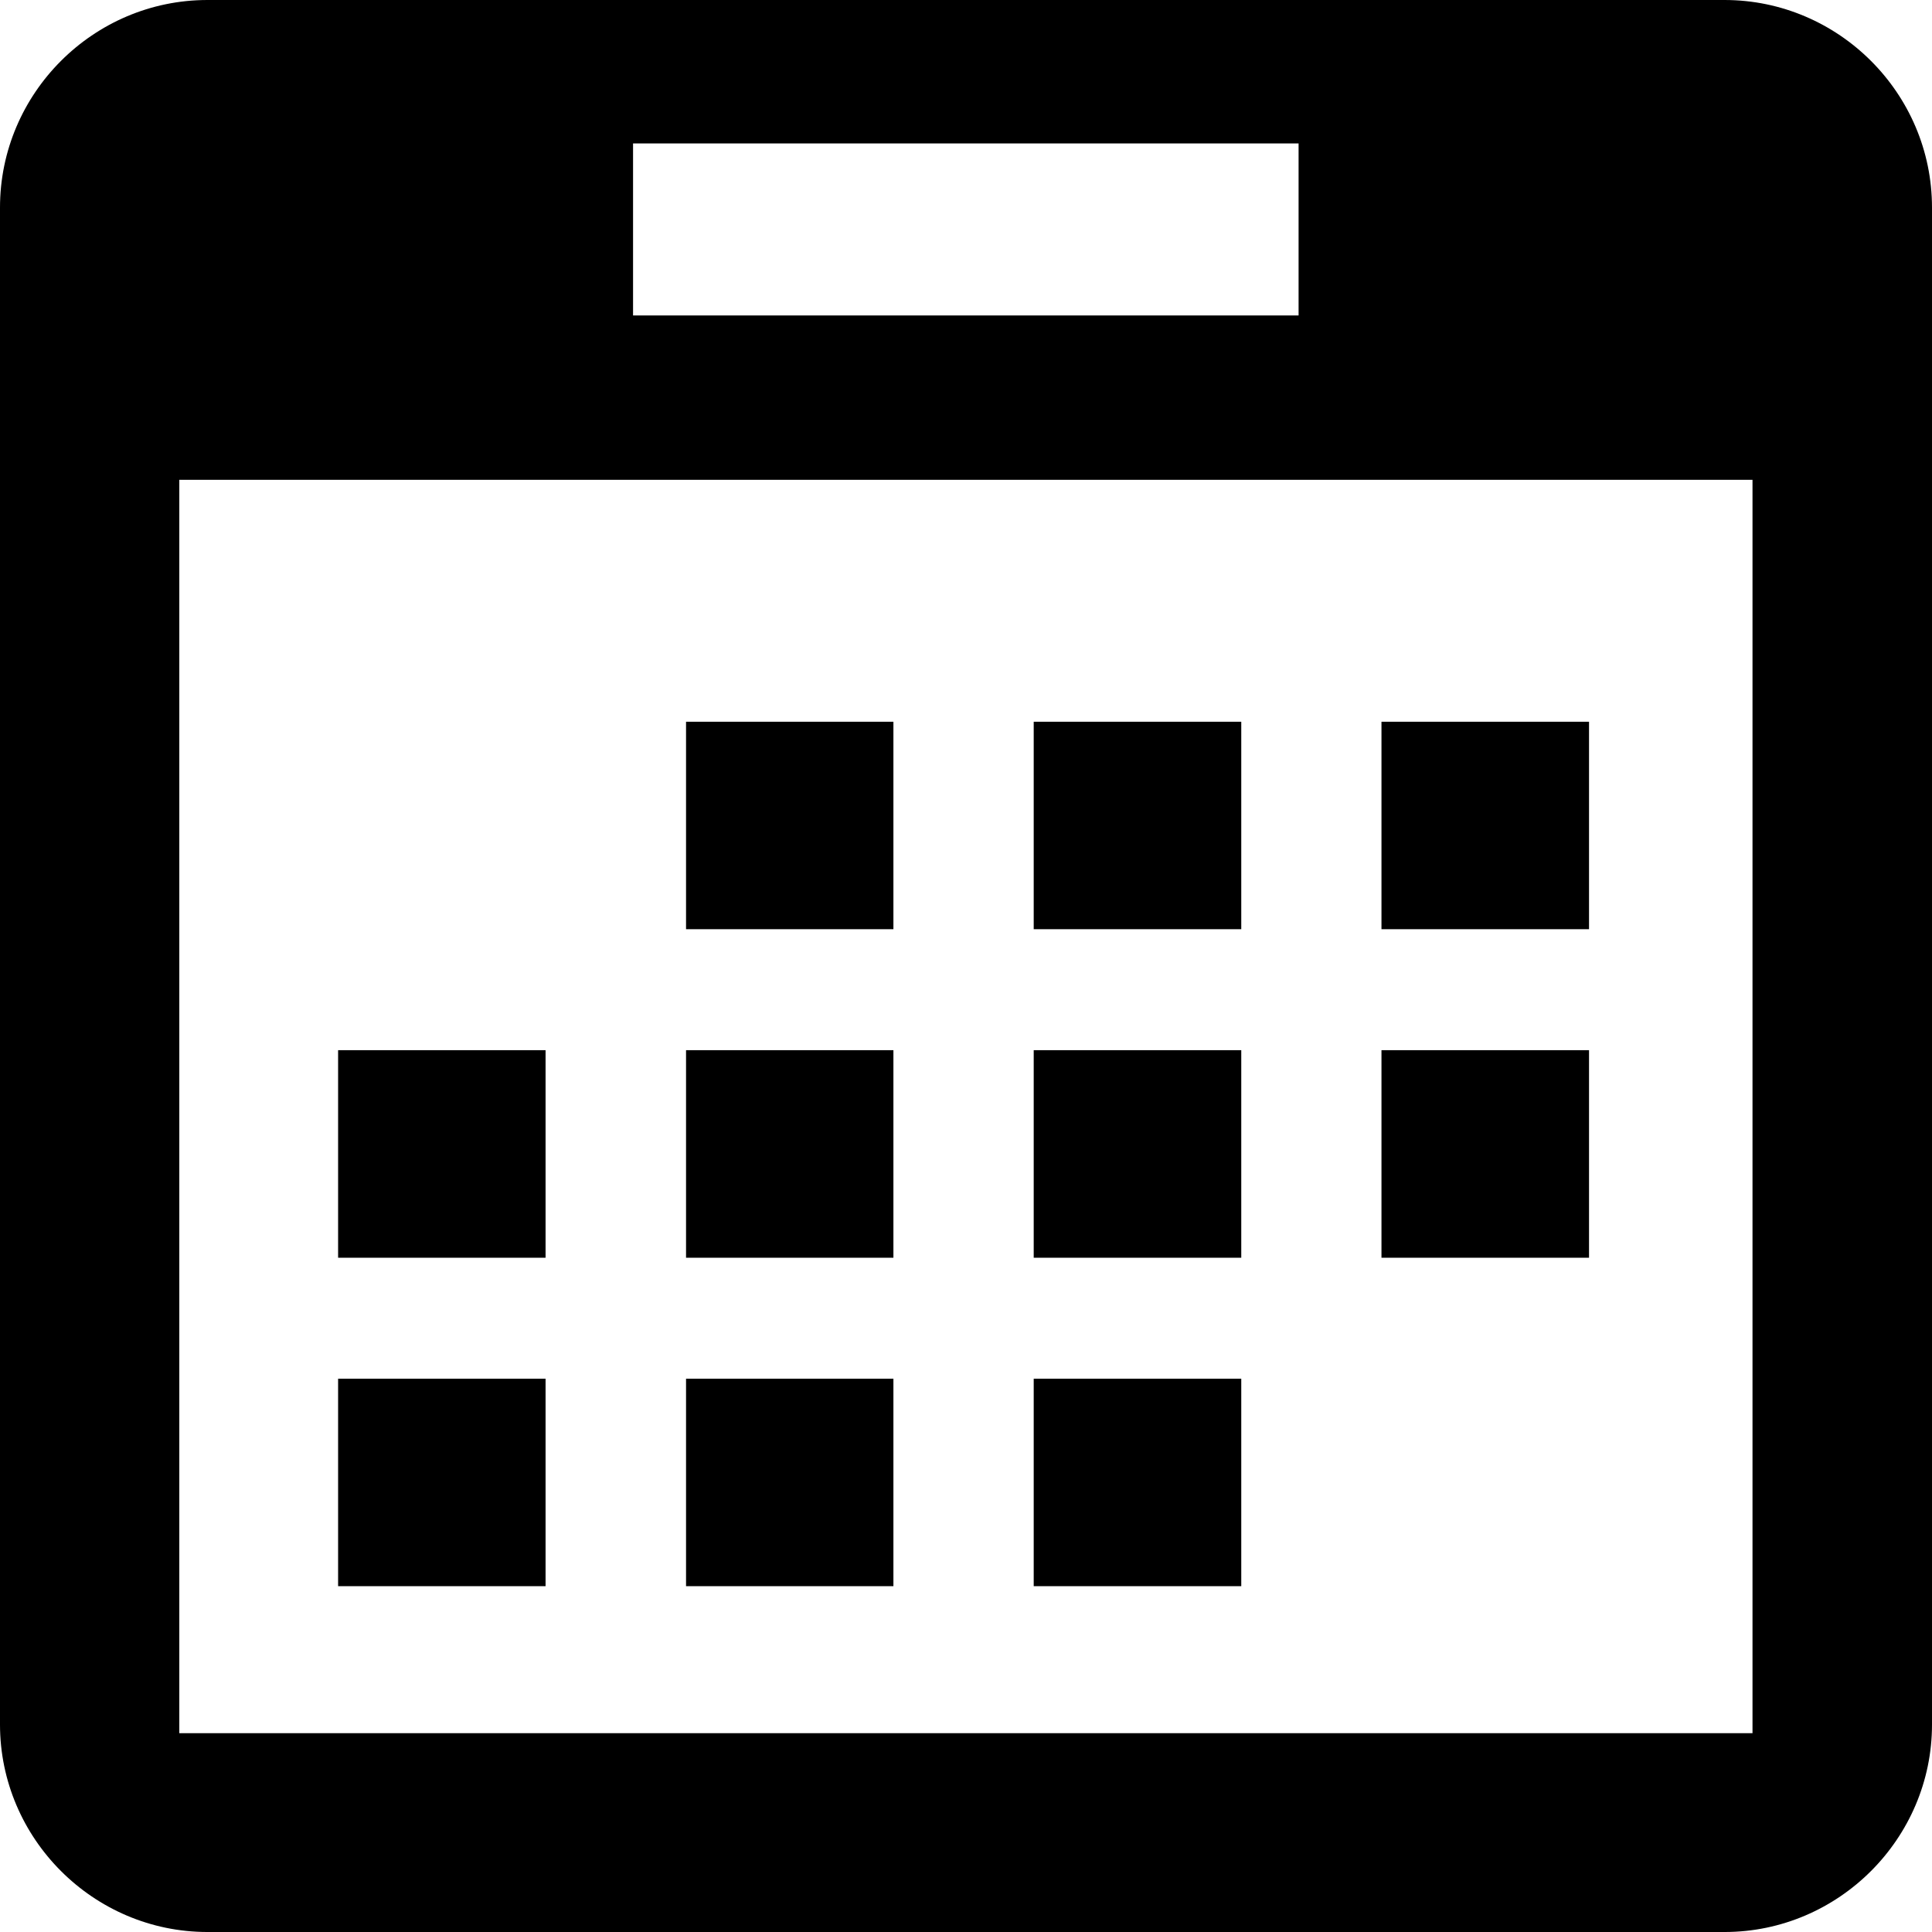
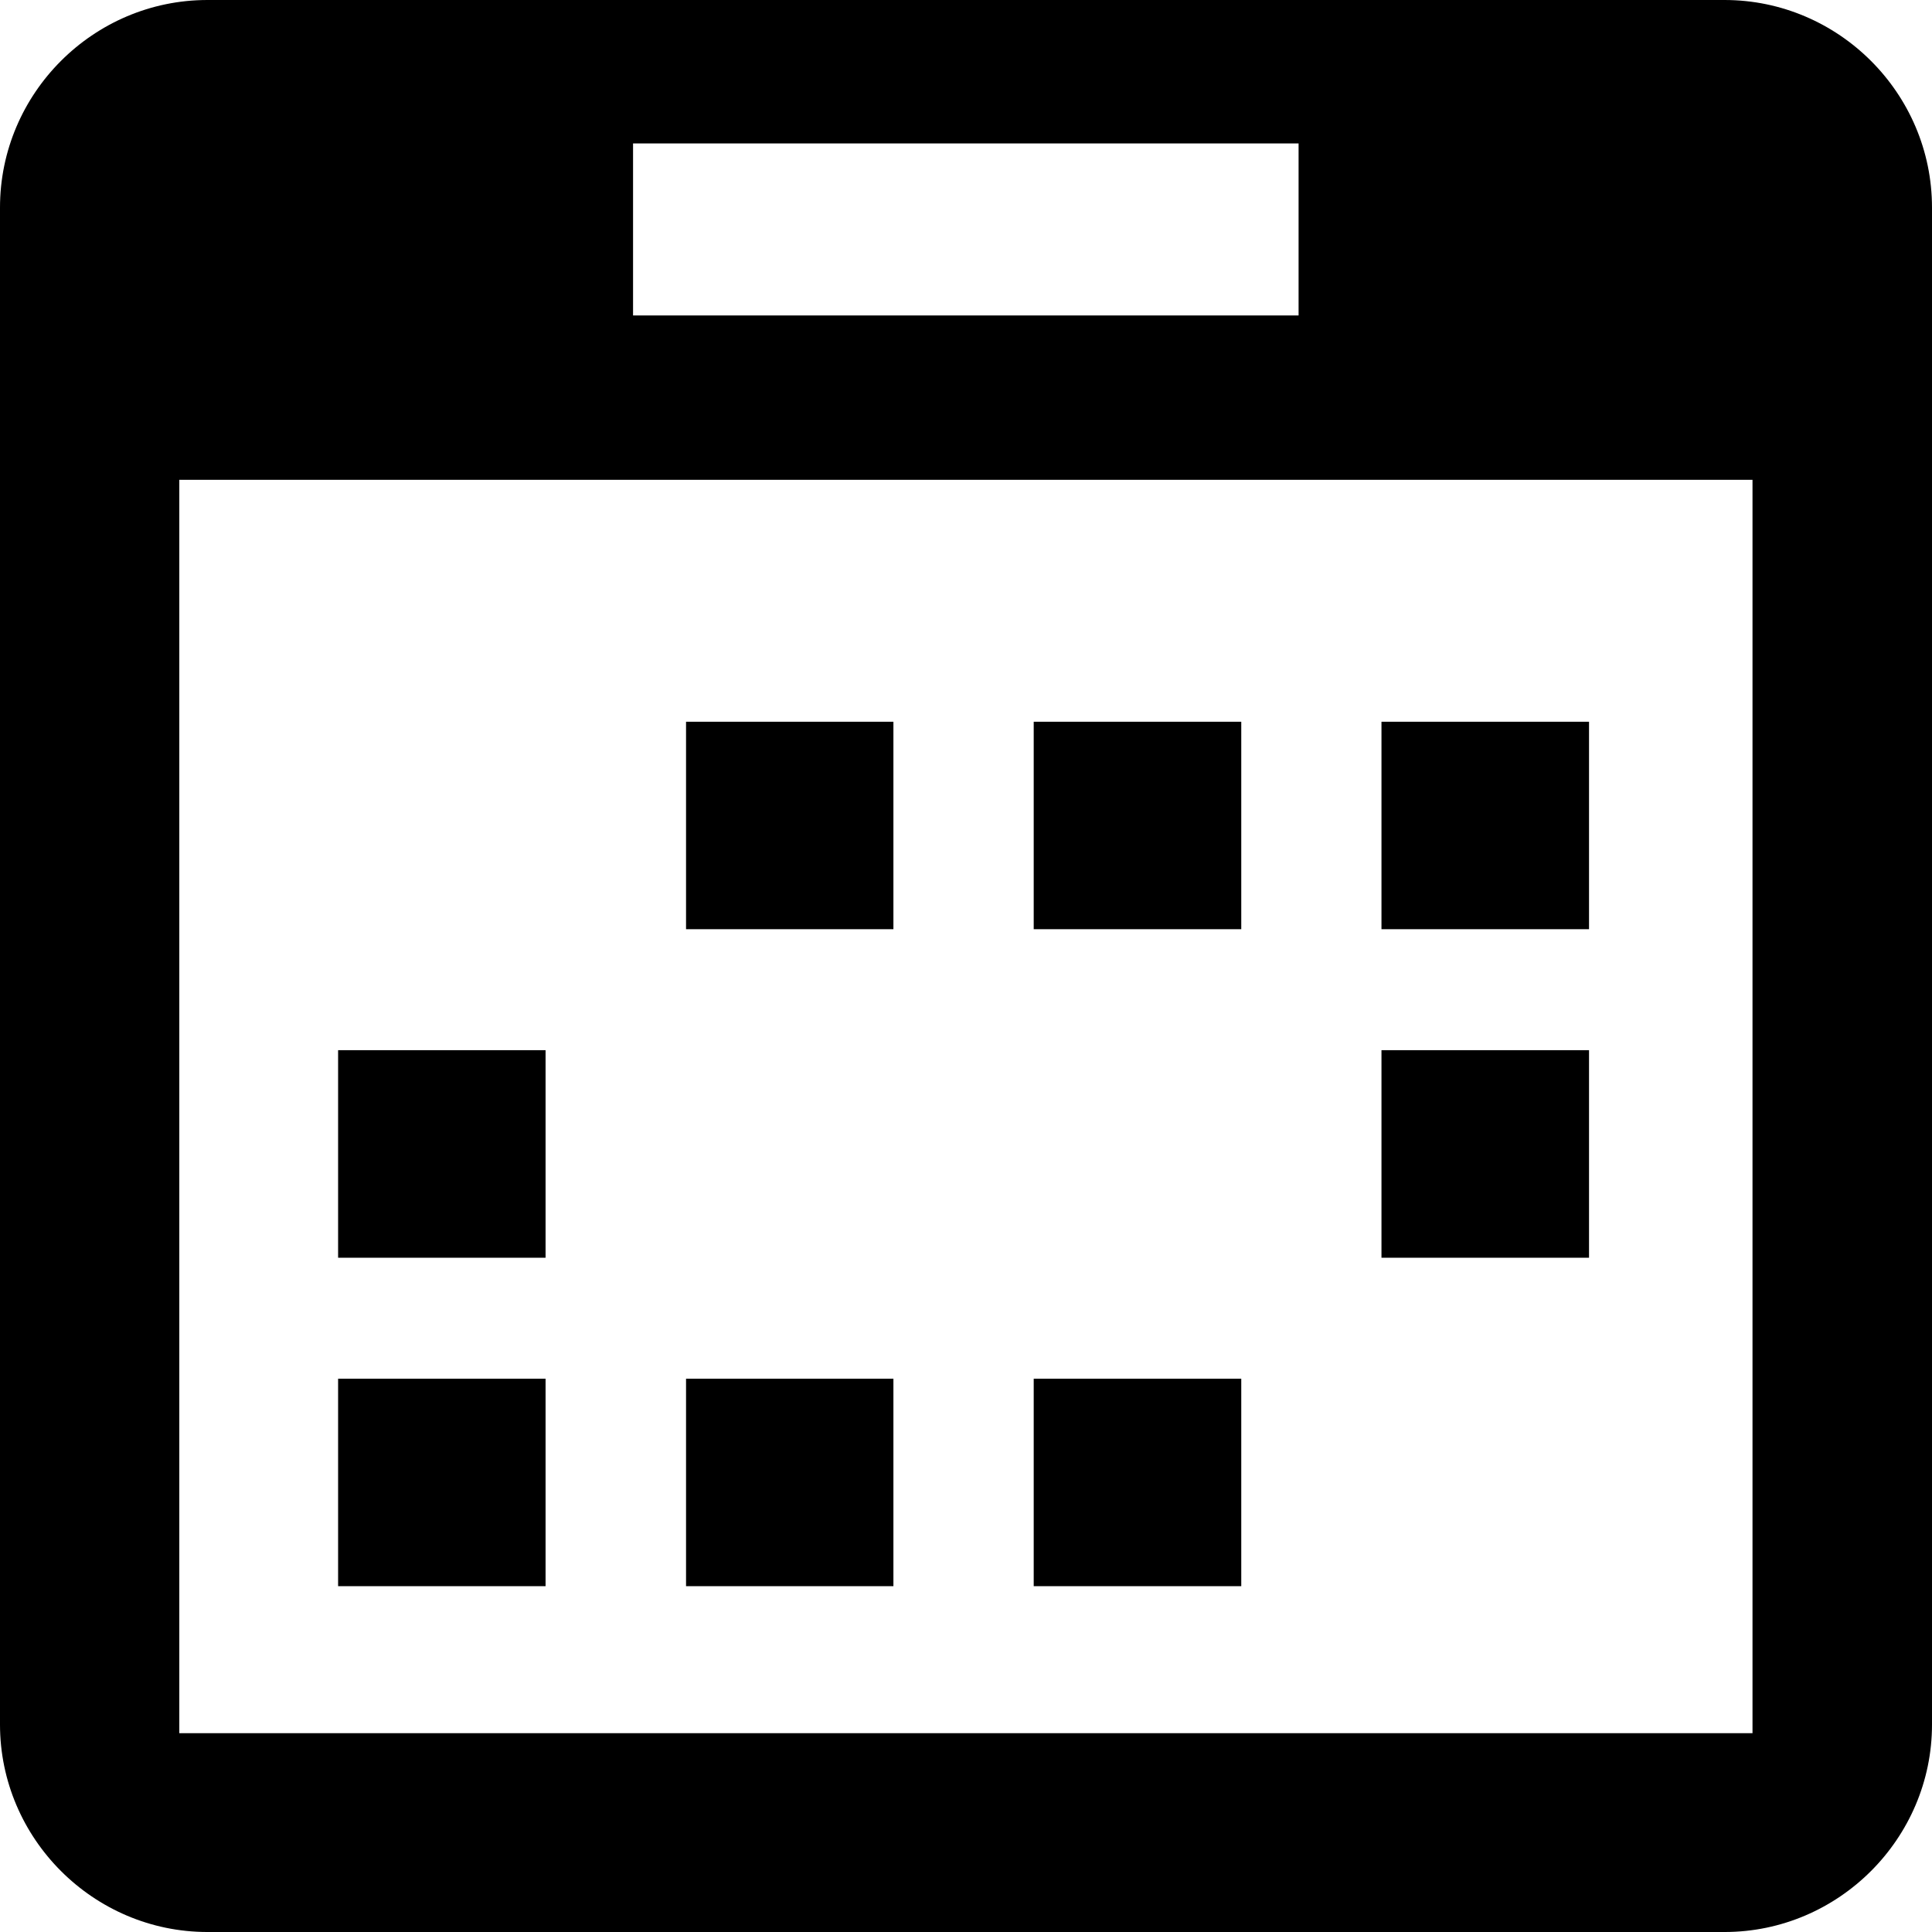
<svg xmlns="http://www.w3.org/2000/svg" version="1.1" id="Capa_1" viewBox="0 0 452.986 452.986">
  <g>
    <g>
      <g>
        <path d="M404.344,0H48.642C21.894,0,0,21.873,0,48.664v355.681c0,26.726,21.894,48.642,48.642,48.642     h355.702c26.726,0,48.642-21.916,48.642-48.642V48.664C452.986,21.873,431.07,0,404.344,0z M148.429,33.629h156.043v40.337     H148.429V33.629z M410.902,406.372H42.041v-293.88h368.86V406.372z" />
        <rect x="79.273" y="246.23" width="48.642" height="48.664" />
        <rect x="79.273" y="323.26" width="48.642" height="48.642" />
        <rect x="160.853" y="169.223" width="48.621" height="48.642" />
-         <rect x="160.853" y="246.23" width="48.621" height="48.664" />
        <rect x="160.853" y="323.26" width="48.621" height="48.642" />
        <rect x="242.369" y="169.223" width="48.664" height="48.642" />
-         <rect x="242.369" y="246.23" width="48.664" height="48.664" />
        <rect x="242.369" y="323.26" width="48.664" height="48.642" />
        <rect x="323.907" y="169.223" width="48.664" height="48.642" />
        <rect x="323.907" y="246.23" width="48.664" height="48.664" />
      </g>
    </g>
    <g>
	</g>
    <g>
	</g>
    <g>
	</g>
    <g>
	</g>
    <g>
	</g>
    <g>
	</g>
    <g>
	</g>
    <g>
	</g>
    <g>
	</g>
    <g>
	</g>
    <g>
	</g>
    <g>
	</g>
    <g>
	</g>
    <g>
	</g>
    <g>
	</g>
  </g>
</svg>